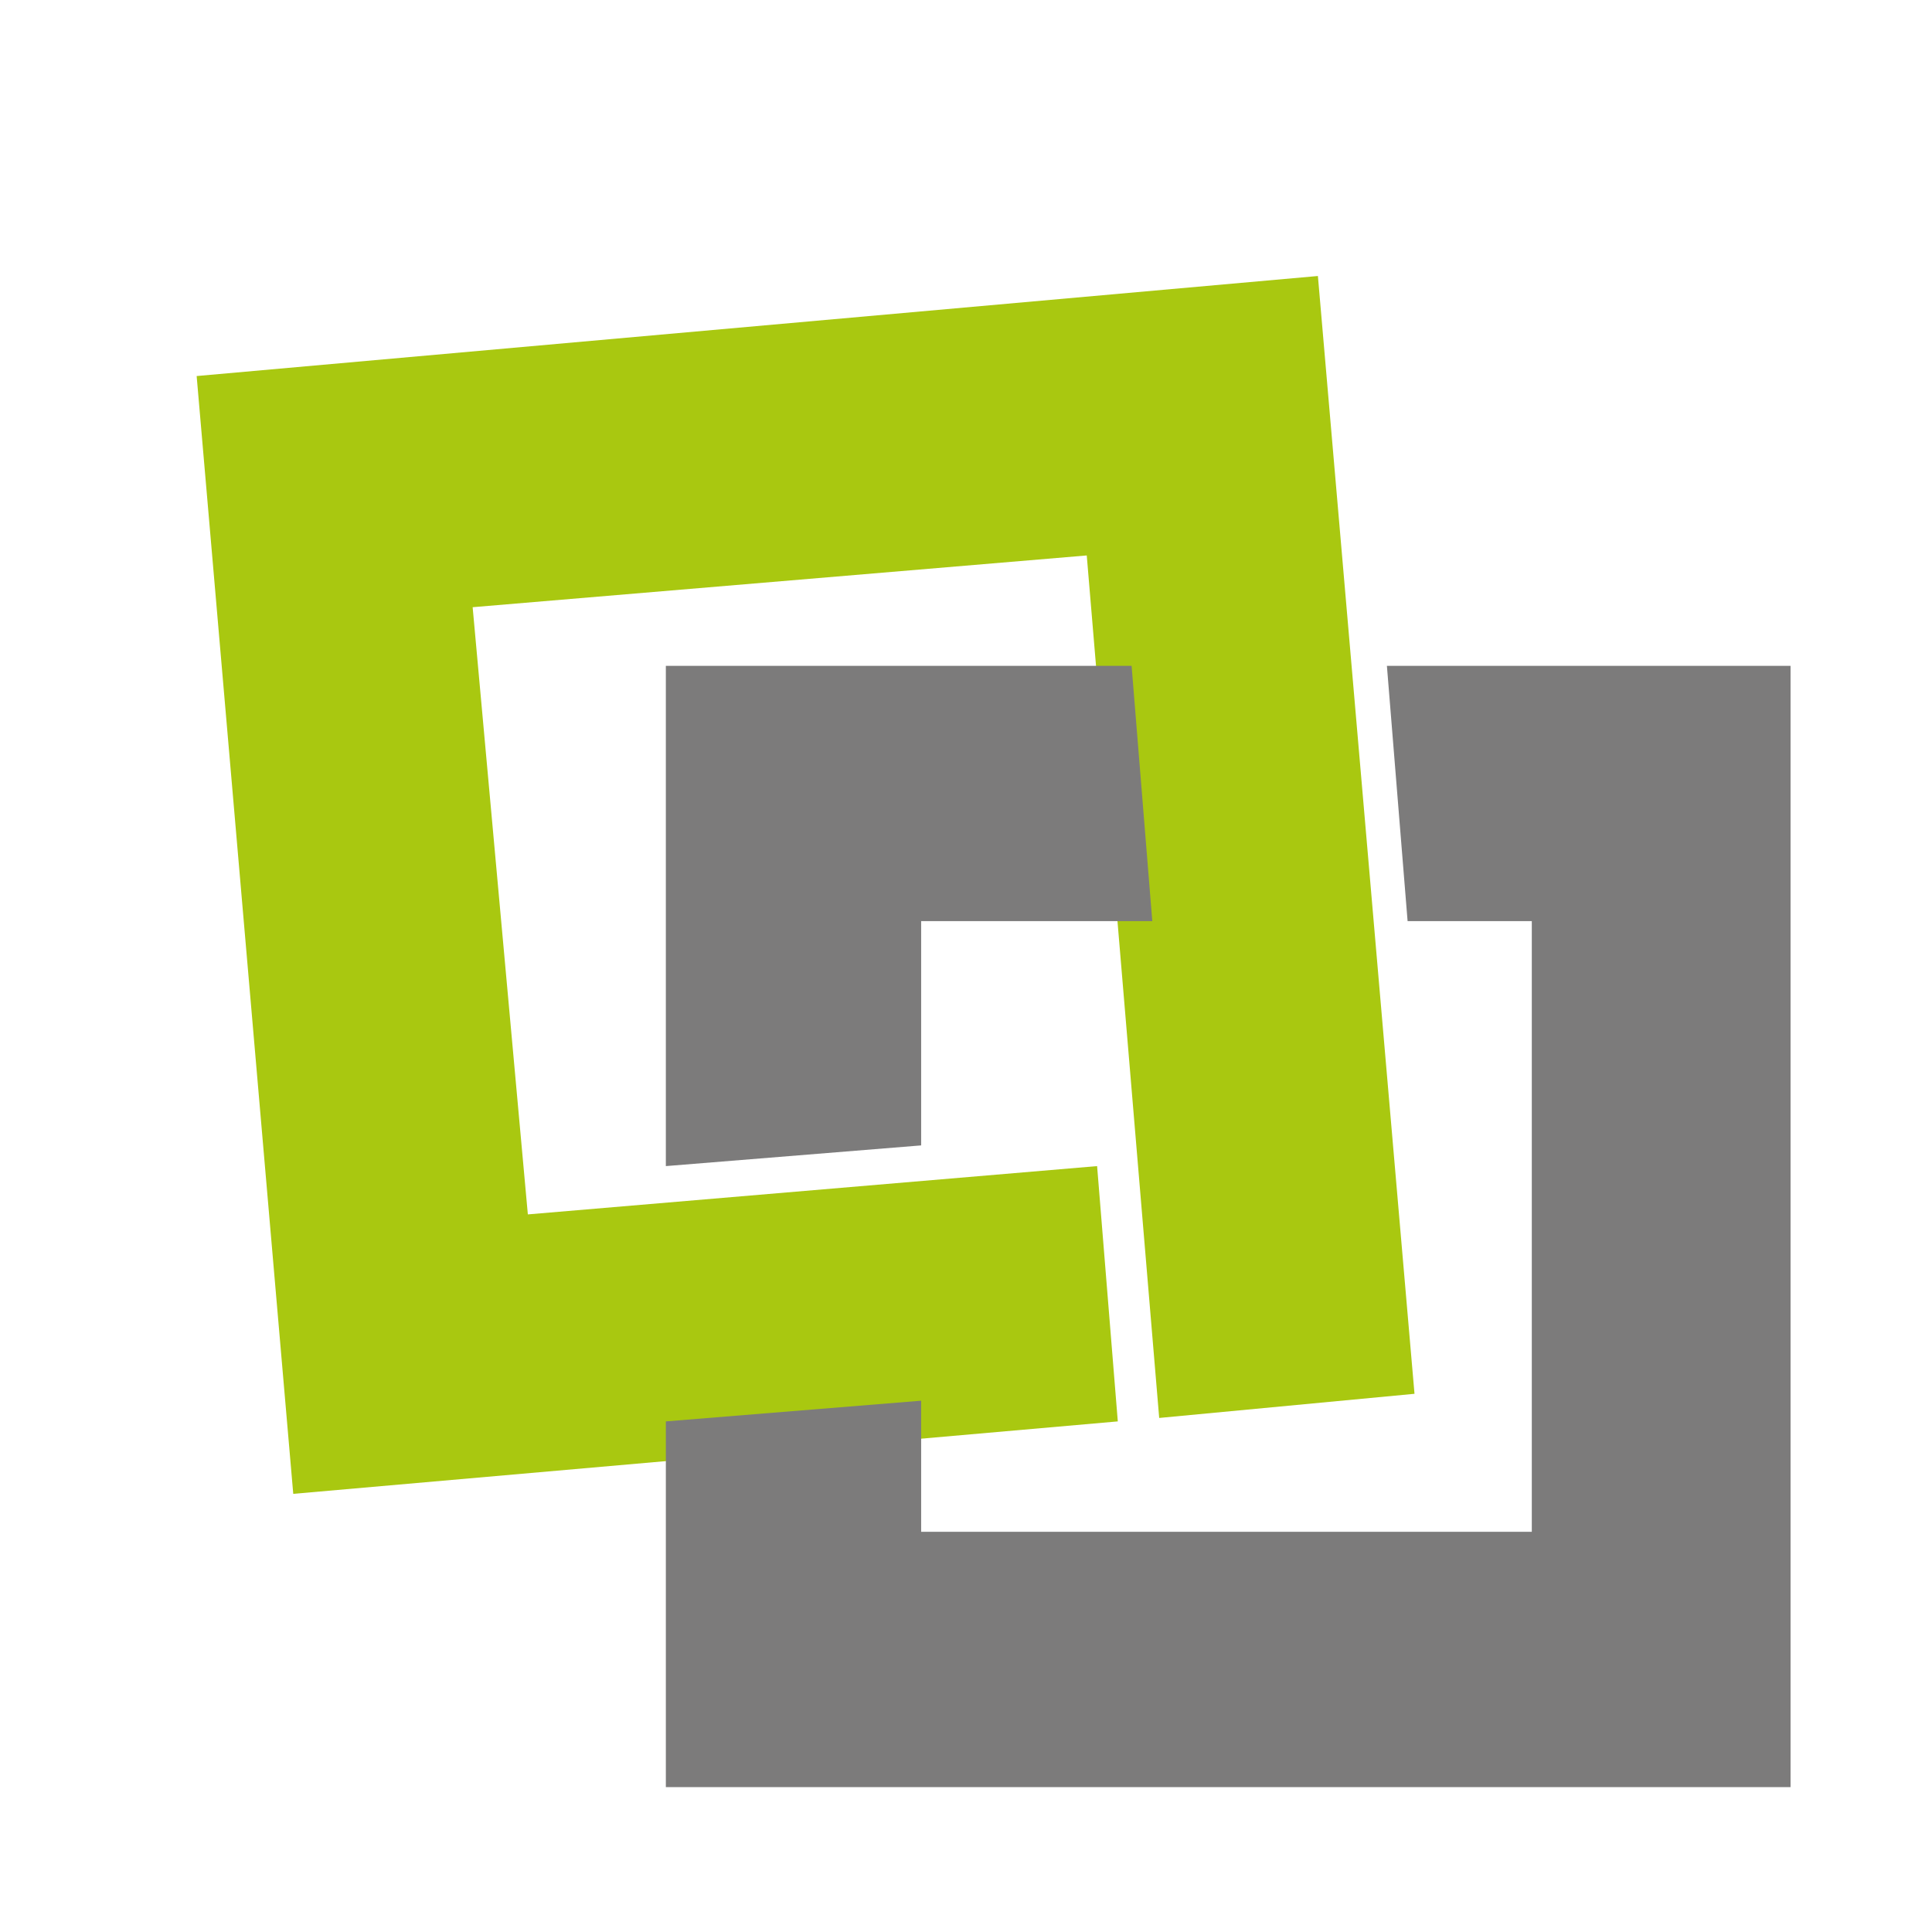
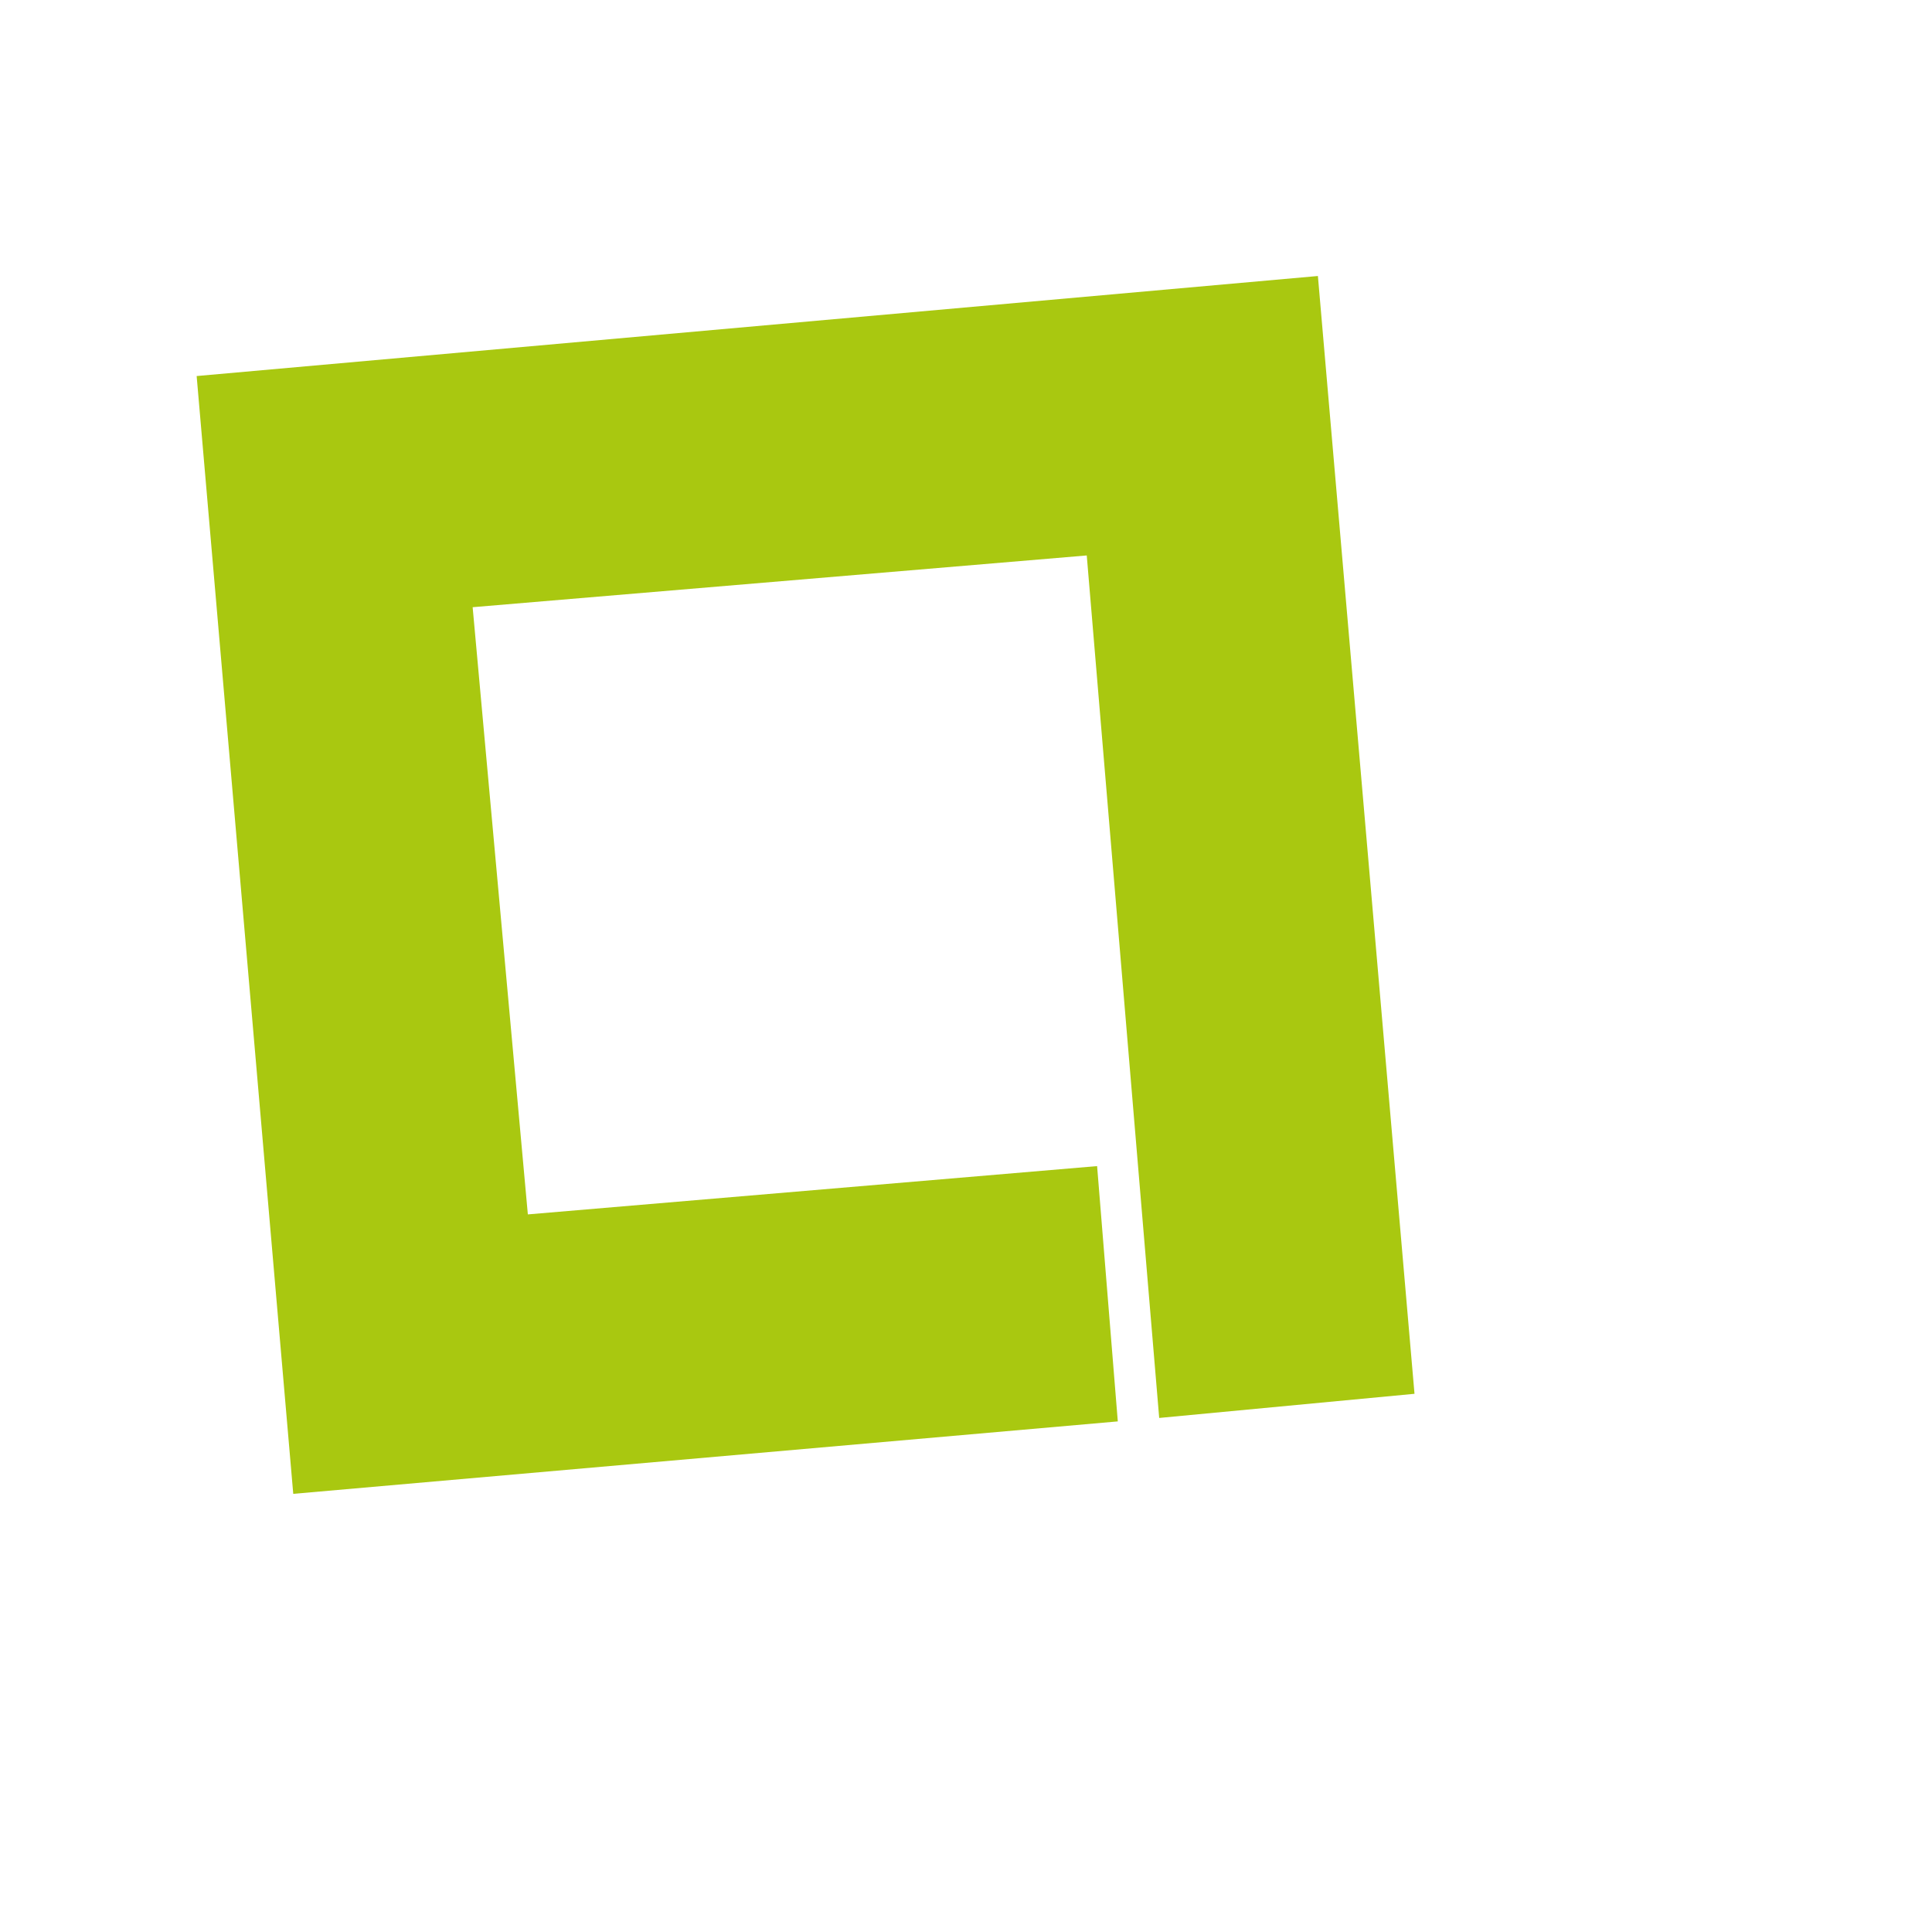
<svg xmlns="http://www.w3.org/2000/svg" width="32" height="32" viewBox="0 0 56 56">
  <polygon fill="#A9C810" points="41,40.4 38.2,8 5.7,10.9 8.5,43.3 32.4,41.2 31.8,33.8 15.3,35.2 13.7,17.6 31.5,16.1 33.6,41.1" />
-   <path fill="#7C7B7B" d="M26.7,26.7h6.7l-0.6-7.4H19.3v14.5l7.4-0.6V26.7z M51.9,51.8V19.3H40.2l0.6,7.4h3.6v17.7H26.7v-3.8l-7.4,0.6v10.6H51.9z" />
</svg>